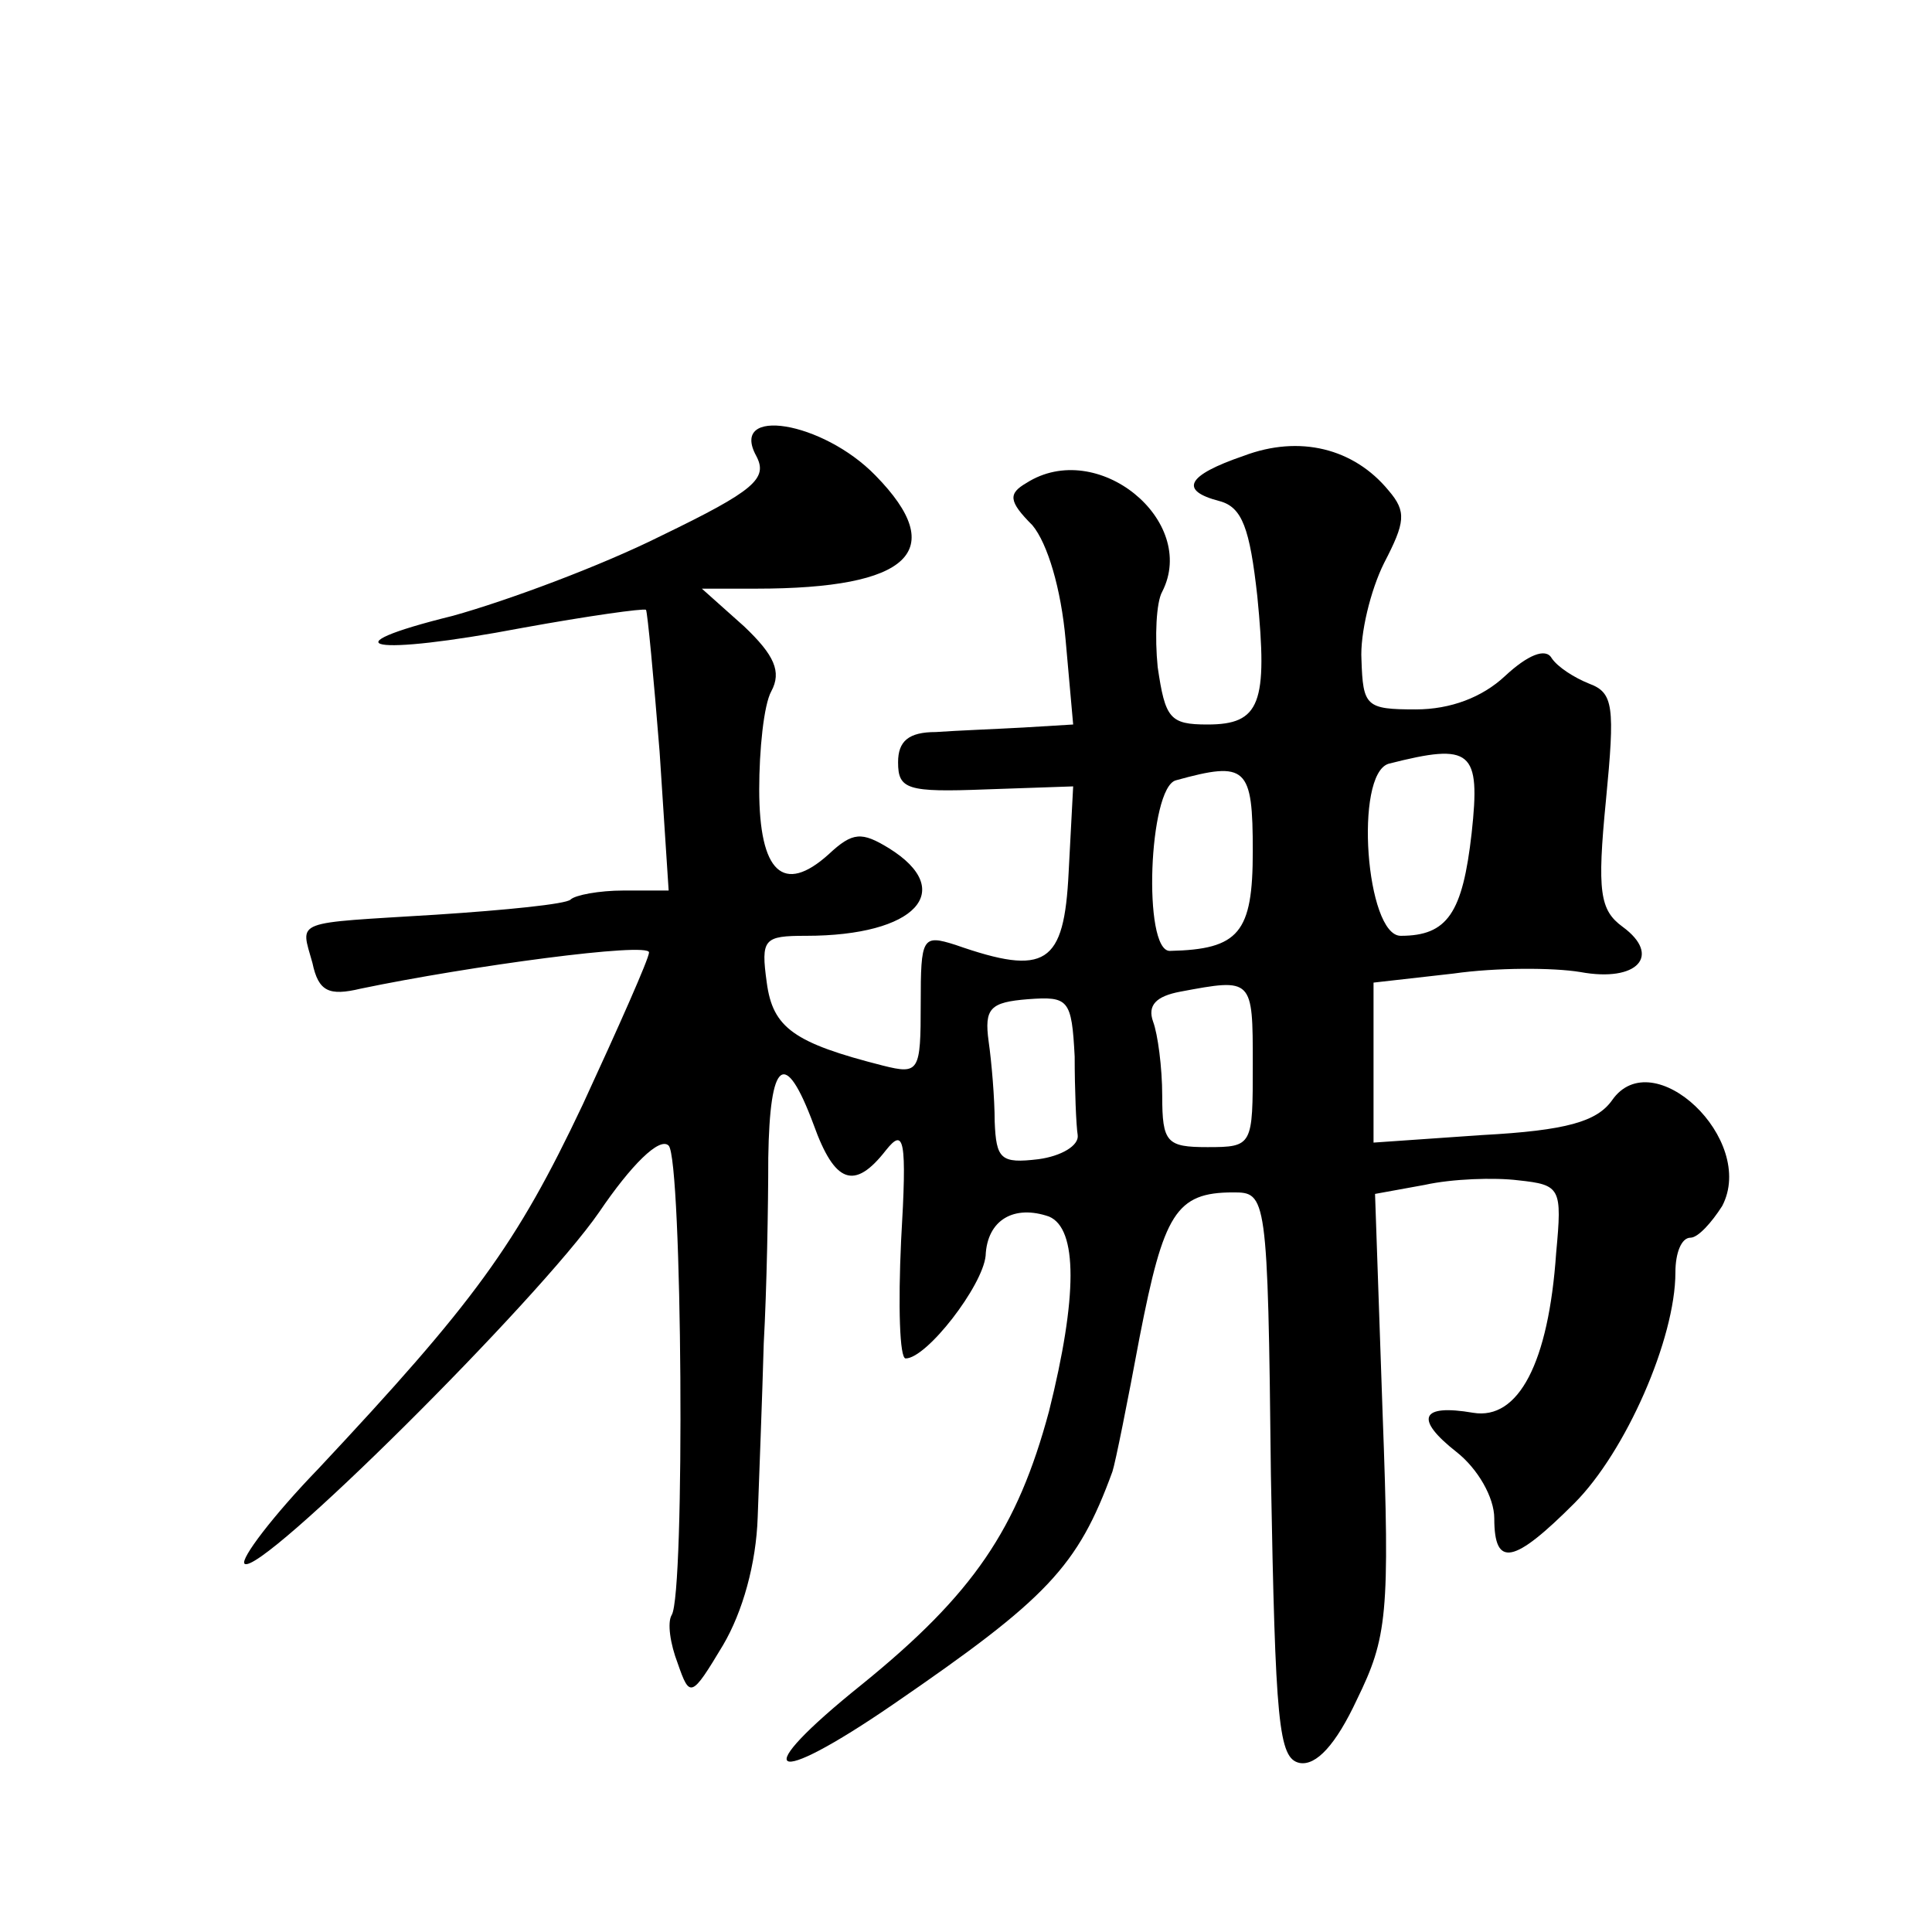
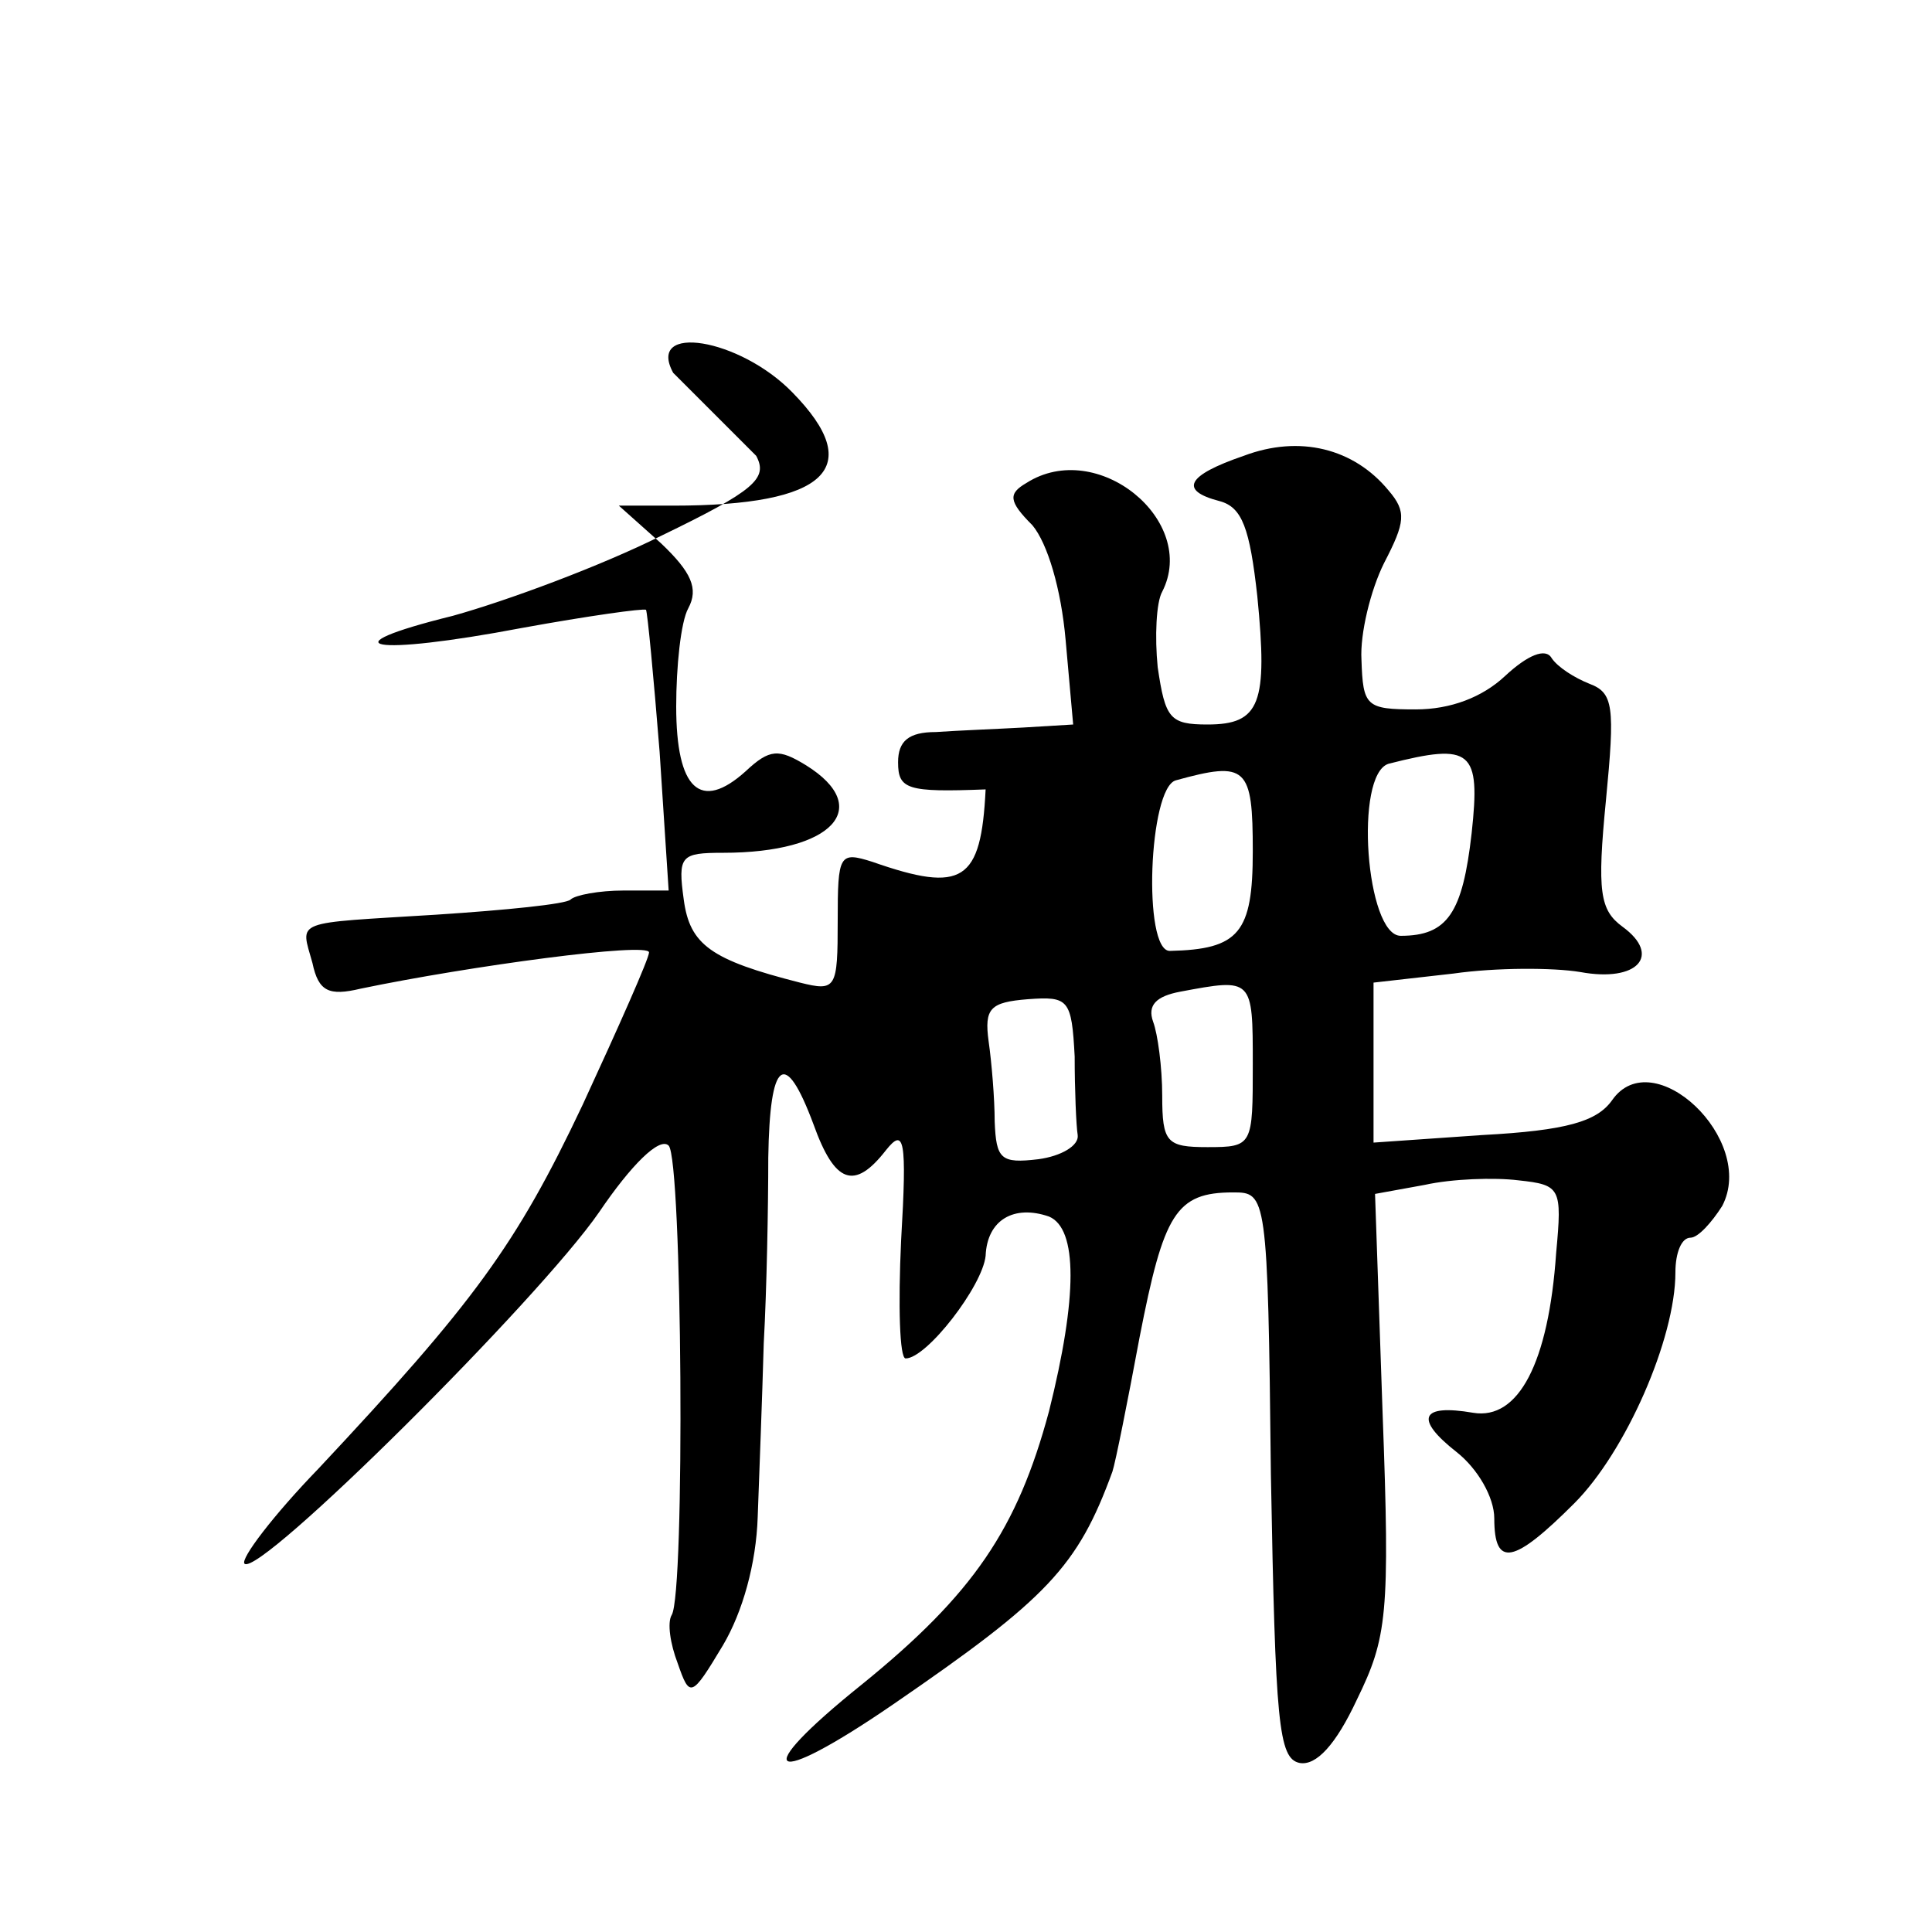
<svg xmlns="http://www.w3.org/2000/svg" version="1.0" width="128pt" height="128pt" viewBox="0 0 128 128" preserveAspectRatio="xMidYMid meet">
  <g transform="translate(0,128) scale(0.1,-0.1)" fill="#0" stroke="none">
-     <path d="M501 978 c8 -15 -1 -23 -63 -53 -40 -20 -102 -43 -138 -53 -85 -21 -54 -27 46 -8 44 8 80 13 82 12 1 -2 5 -44 9 -94 l6 -92 -30 0 c-16 0 -32 -3 -35 -6 -3 -3 -43 -7 -89 -10 -96 -6 -90 -3 -82 -32 4 -19 11 -22 32 -17 72 15 191 31 191 24 0 -4 -20 -49 -44 -101 -44 -93 -72 -131 -175 -241 -30 -31 -52 -60 -49 -63 10 -9 195 175 235 233 21 31 40 50 46 44 9 -9 11 -297 2 -311 -3 -5 -1 -19 4 -32 8 -23 9 -23 30 12 13 22 22 54 23 85 1 28 3 79 4 115 2 36 3 91 3 123 1 65 11 73 30 22 14 -39 27 -44 48 -17 12 15 14 8 10 -60 -2 -43 -1 -78 3 -78 14 0 51 48 53 68 1 24 19 34 42 26 19 -8 19 -53 0 -129 -21 -78 -50 -121 -124 -181 -76 -61 -62 -70 21 -13 102 70 122 91 145 154 2 6 10 46 18 89 16 82 24 96 62 96 22 0 23 -1 25 -187 3 -165 5 -188 19 -191 11 -2 24 12 38 42 20 41 22 56 17 190 l-5 145 33 6 c18 4 46 5 62 3 28 -3 29 -5 25 -48 -5 -73 -25 -111 -55 -106 -35 6 -39 -4 -11 -26 14 -11 25 -30 25 -44 0 -33 13 -30 53 10 34 34 67 109 67 153 0 13 4 23 10 23 5 0 14 10 21 21 23 44 -46 109 -73 70 -10 -14 -30 -20 -86 -23 l-72 -5 0 53 0 53 53 6 c28 4 66 4 84 1 38 -7 54 11 28 30 -15 11 -17 23 -11 84 6 62 5 71 -11 77 -10 4 -21 11 -25 17 -4 7 -16 2 -31 -12 -15 -14 -36 -22 -59 -22 -33 0 -35 2 -36 33 -1 17 6 46 15 64 14 27 15 34 3 48 -23 28 -59 37 -96 23 -38 -13 -43 -23 -16 -30 15 -4 20 -18 25 -63 7 -71 2 -85 -33 -85 -25 0 -28 4 -33 38 -2 20 -1 43 3 50 24 47 -43 102 -90 72 -12 -7 -12 -12 4 -28 10 -12 19 -42 22 -76 l5 -56 -33 -2 c-18 -1 -44 -2 -58 -3 -18 0 -25 -6 -25 -20 0 -18 6 -20 58 -18 l58 2 -3 -57 c-3 -61 -15 -69 -75 -48 -22 7 -23 5 -23 -39 0 -45 -1 -47 -25 -41 -59 15 -73 25 -77 55 -4 29 -2 31 26 31 73 0 100 30 55 58 -18 11 -24 11 -40 -4 -30 -27 -46 -12 -46 43 0 26 3 56 8 65 7 13 2 24 -18 43 l-28 25 36 0 c102 0 128 25 79 75 -35 36 -97 46 -79 13z m474 -250 c-6 -53 -16 -68 -47 -68 -23 0 -31 107 -8 114 55 14 61 9 55 -46z m-145 -12 c0 -54 -9 -65 -55 -66 -18 0 -14 108 4 113 47 13 51 9 51 -47z m0 -141 c0 -54 0 -55 -30 -55 -27 0 -30 3 -30 34 0 19 -3 41 -6 49 -4 11 2 17 18 20 48 9 48 9 48 -48z m-118 5 c0 -22 1 -46 2 -52 1 -7 -11 -14 -26 -16 -25 -3 -28 0 -29 25 0 15 -2 39 -4 53 -3 22 1 26 26 28 27 2 29 0 31 -38z" />
+     <path d="M501 978 c8 -15 -1 -23 -63 -53 -40 -20 -102 -43 -138 -53 -85 -21 -54 -27 46 -8 44 8 80 13 82 12 1 -2 5 -44 9 -94 l6 -92 -30 0 c-16 0 -32 -3 -35 -6 -3 -3 -43 -7 -89 -10 -96 -6 -90 -3 -82 -32 4 -19 11 -22 32 -17 72 15 191 31 191 24 0 -4 -20 -49 -44 -101 -44 -93 -72 -131 -175 -241 -30 -31 -52 -60 -49 -63 10 -9 195 175 235 233 21 31 40 50 46 44 9 -9 11 -297 2 -311 -3 -5 -1 -19 4 -32 8 -23 9 -23 30 12 13 22 22 54 23 85 1 28 3 79 4 115 2 36 3 91 3 123 1 65 11 73 30 22 14 -39 27 -44 48 -17 12 15 14 8 10 -60 -2 -43 -1 -78 3 -78 14 0 51 48 53 68 1 24 19 34 42 26 19 -8 19 -53 0 -129 -21 -78 -50 -121 -124 -181 -76 -61 -62 -70 21 -13 102 70 122 91 145 154 2 6 10 46 18 89 16 82 24 96 62 96 22 0 23 -1 25 -187 3 -165 5 -188 19 -191 11 -2 24 12 38 42 20 41 22 56 17 190 l-5 145 33 6 c18 4 46 5 62 3 28 -3 29 -5 25 -48 -5 -73 -25 -111 -55 -106 -35 6 -39 -4 -11 -26 14 -11 25 -30 25 -44 0 -33 13 -30 53 10 34 34 67 109 67 153 0 13 4 23 10 23 5 0 14 10 21 21 23 44 -46 109 -73 70 -10 -14 -30 -20 -86 -23 l-72 -5 0 53 0 53 53 6 c28 4 66 4 84 1 38 -7 54 11 28 30 -15 11 -17 23 -11 84 6 62 5 71 -11 77 -10 4 -21 11 -25 17 -4 7 -16 2 -31 -12 -15 -14 -36 -22 -59 -22 -33 0 -35 2 -36 33 -1 17 6 46 15 64 14 27 15 34 3 48 -23 28 -59 37 -96 23 -38 -13 -43 -23 -16 -30 15 -4 20 -18 25 -63 7 -71 2 -85 -33 -85 -25 0 -28 4 -33 38 -2 20 -1 43 3 50 24 47 -43 102 -90 72 -12 -7 -12 -12 4 -28 10 -12 19 -42 22 -76 l5 -56 -33 -2 c-18 -1 -44 -2 -58 -3 -18 0 -25 -6 -25 -20 0 -18 6 -20 58 -18 c-3 -61 -15 -69 -75 -48 -22 7 -23 5 -23 -39 0 -45 -1 -47 -25 -41 -59 15 -73 25 -77 55 -4 29 -2 31 26 31 73 0 100 30 55 58 -18 11 -24 11 -40 -4 -30 -27 -46 -12 -46 43 0 26 3 56 8 65 7 13 2 24 -18 43 l-28 25 36 0 c102 0 128 25 79 75 -35 36 -97 46 -79 13z m474 -250 c-6 -53 -16 -68 -47 -68 -23 0 -31 107 -8 114 55 14 61 9 55 -46z m-145 -12 c0 -54 -9 -65 -55 -66 -18 0 -14 108 4 113 47 13 51 9 51 -47z m0 -141 c0 -54 0 -55 -30 -55 -27 0 -30 3 -30 34 0 19 -3 41 -6 49 -4 11 2 17 18 20 48 9 48 9 48 -48z m-118 5 c0 -22 1 -46 2 -52 1 -7 -11 -14 -26 -16 -25 -3 -28 0 -29 25 0 15 -2 39 -4 53 -3 22 1 26 26 28 27 2 29 0 31 -38z" />
  </g>
</svg>